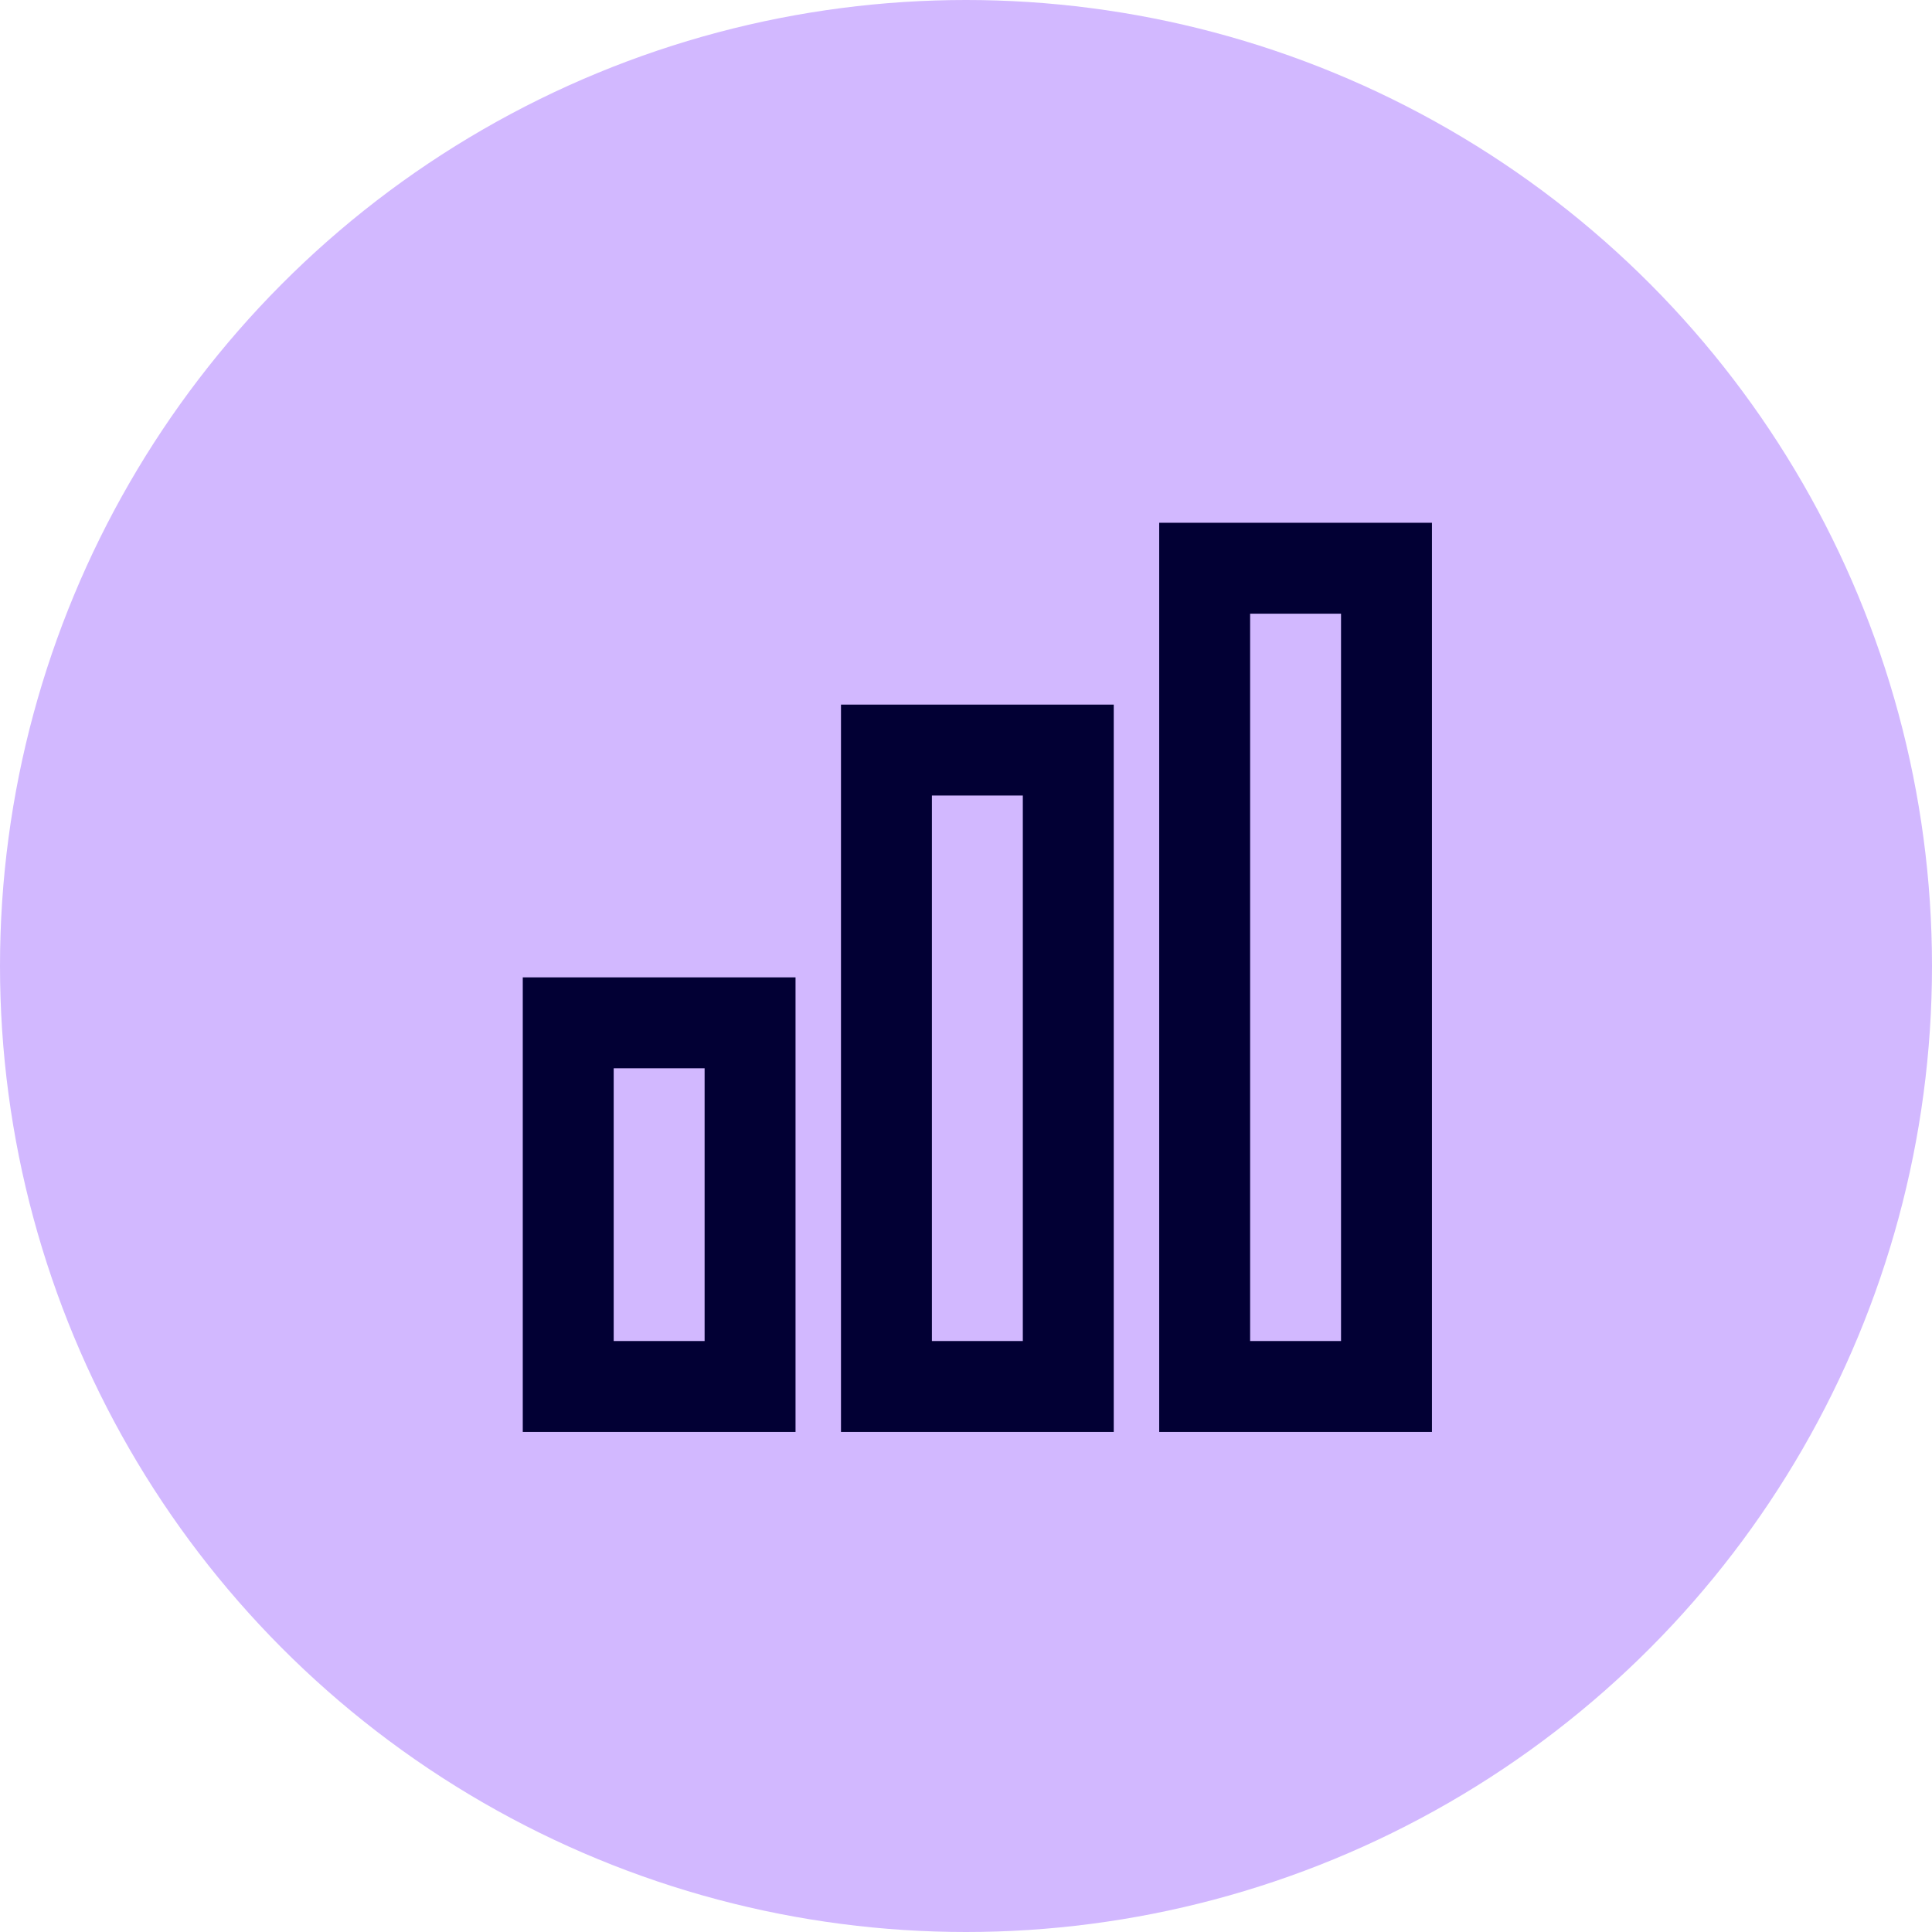
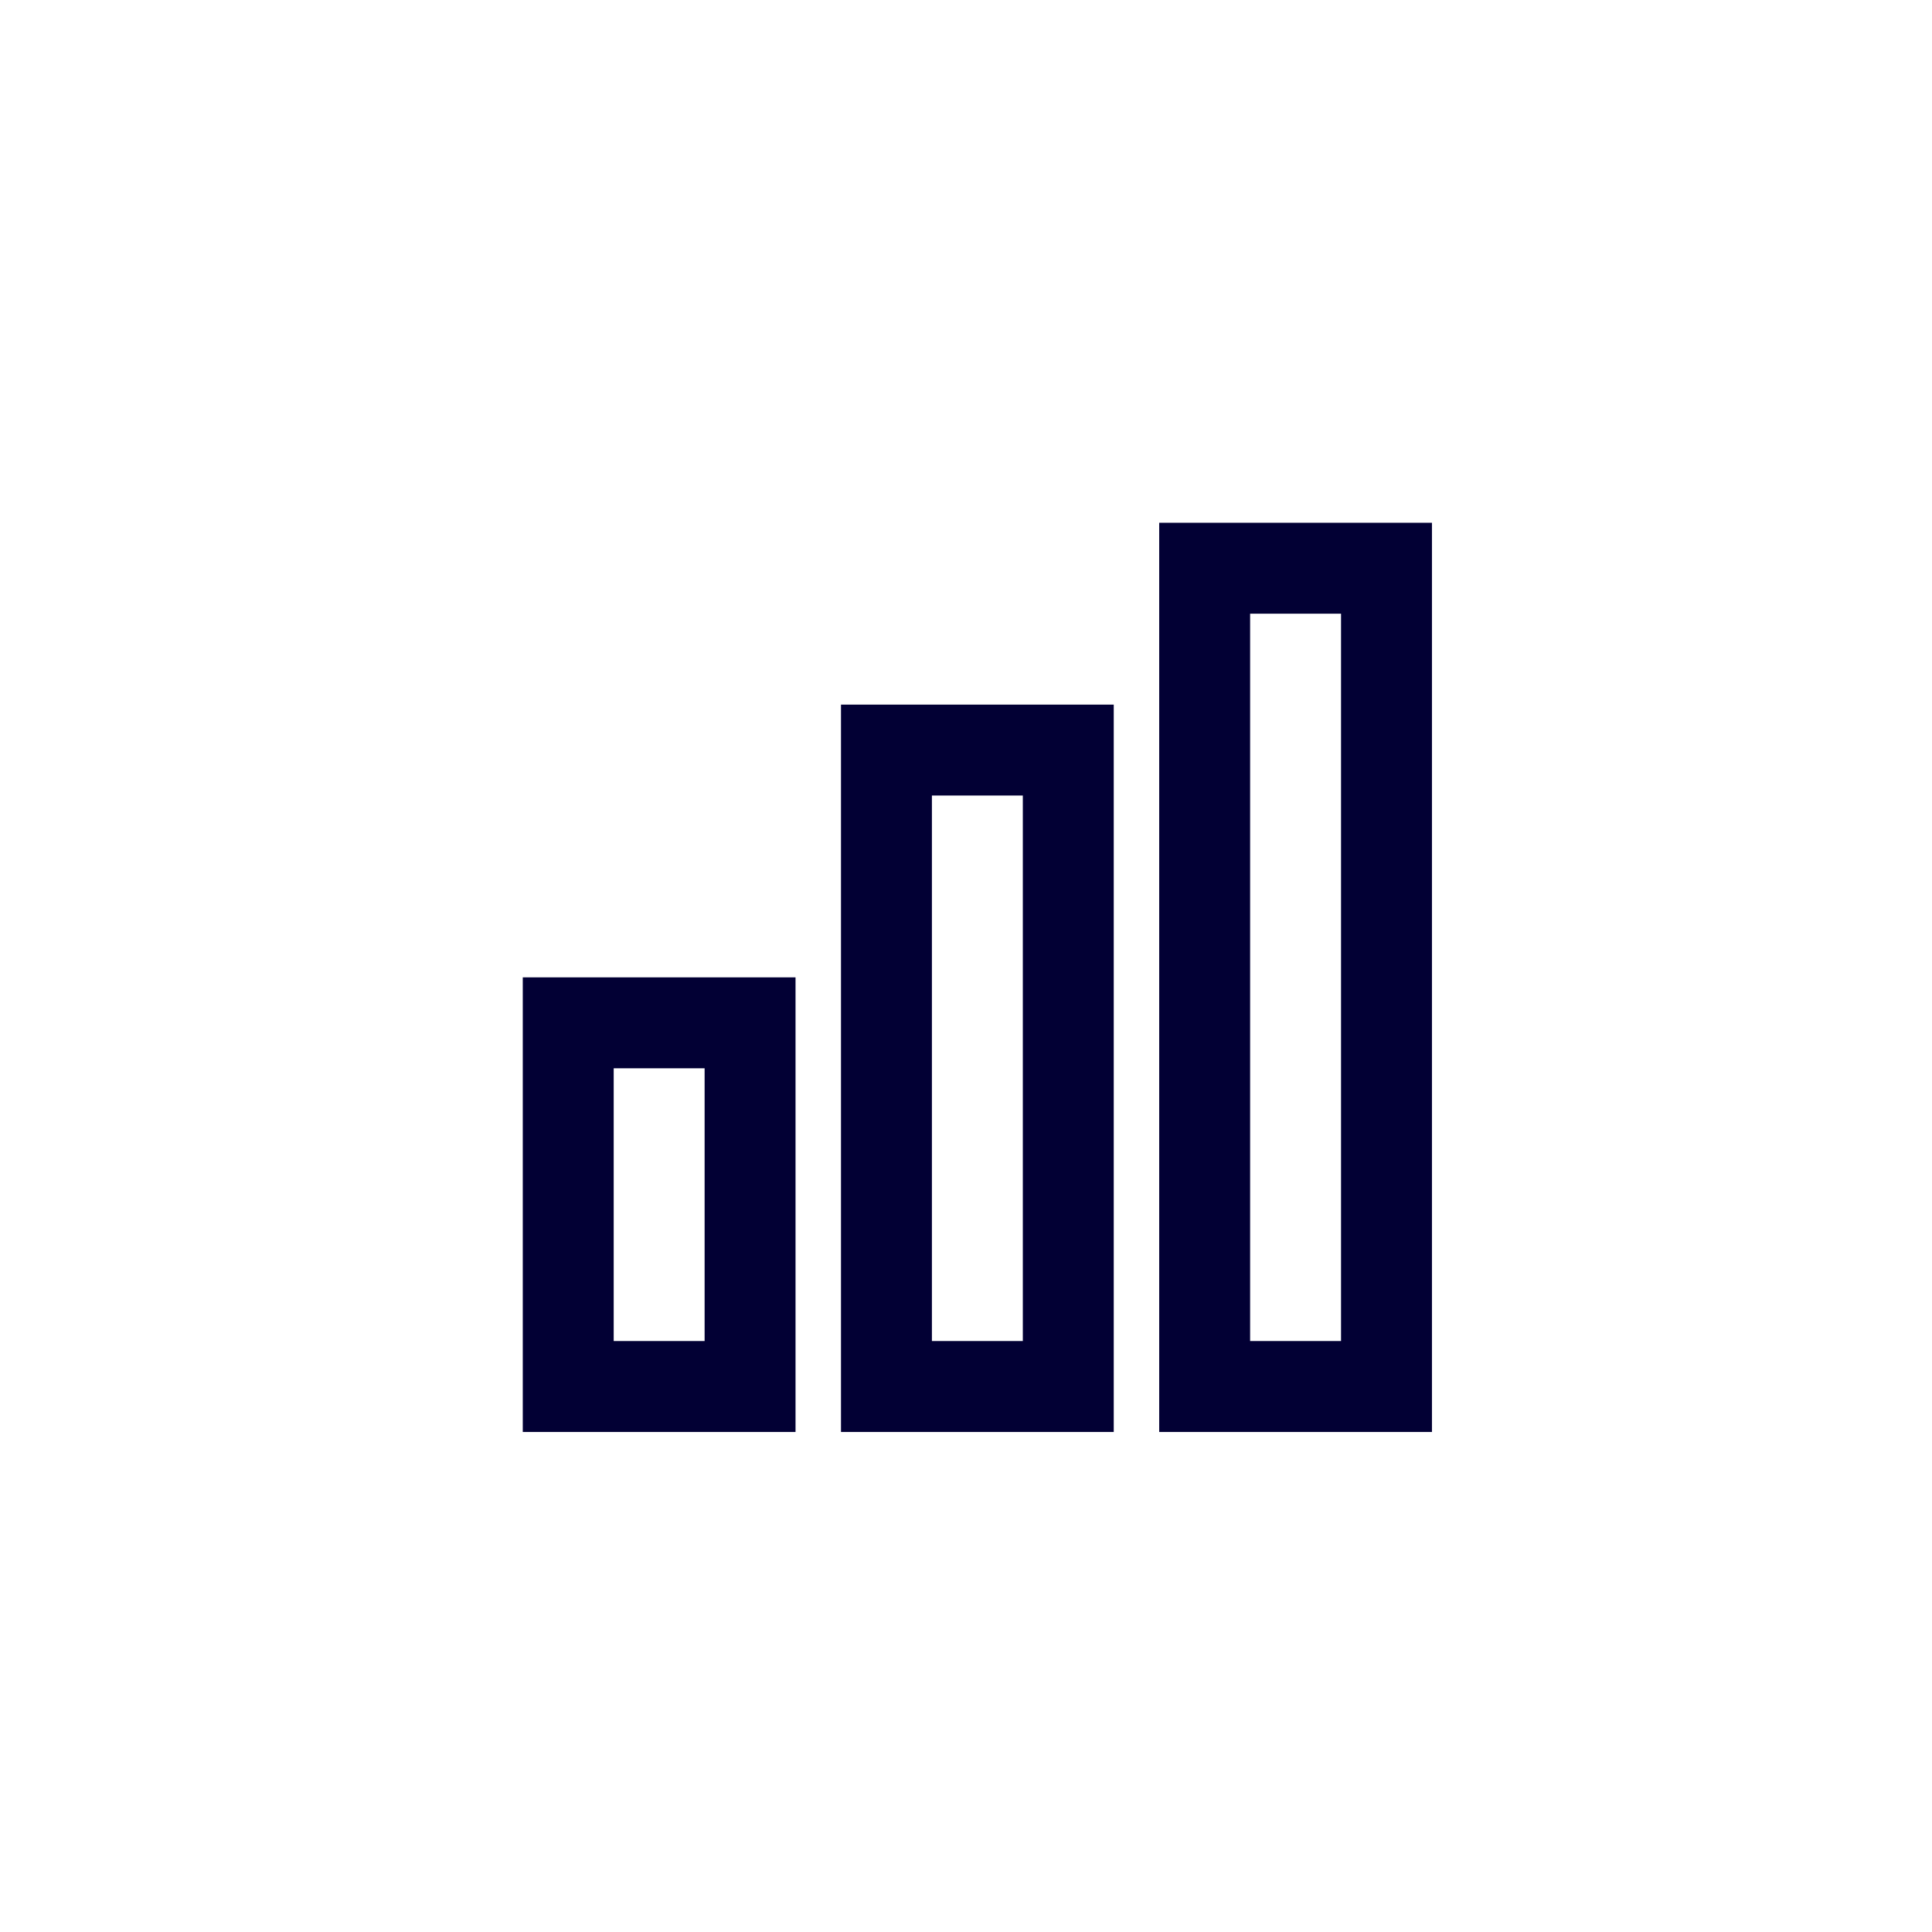
<svg xmlns="http://www.w3.org/2000/svg" width="85" height="85" viewBox="0 0 85 85" fill="none">
-   <circle cx="42.5" cy="42.5" r="42.5" fill="#D2B8FF" />
  <path fill-rule="evenodd" clip-rule="evenodd" d="M55 59H59V27H55V59ZM51 63H63V23H51V63ZM41 59H45V35H41V59ZM37 63H49V31H37V63ZM27 59H31V47H27V59ZM23 63H35V43H23V63Z" fill="#020034" />
</svg>